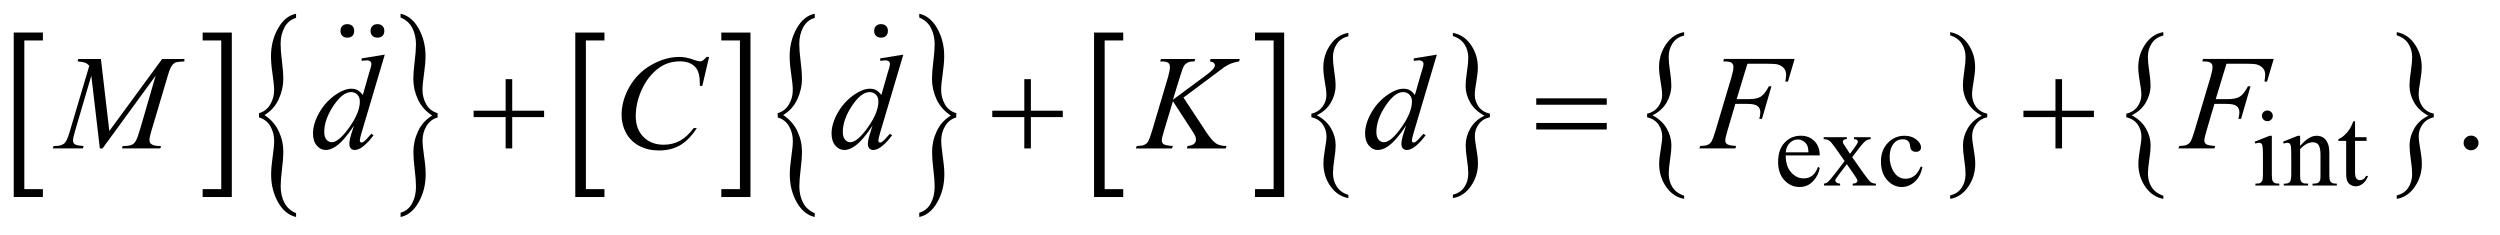
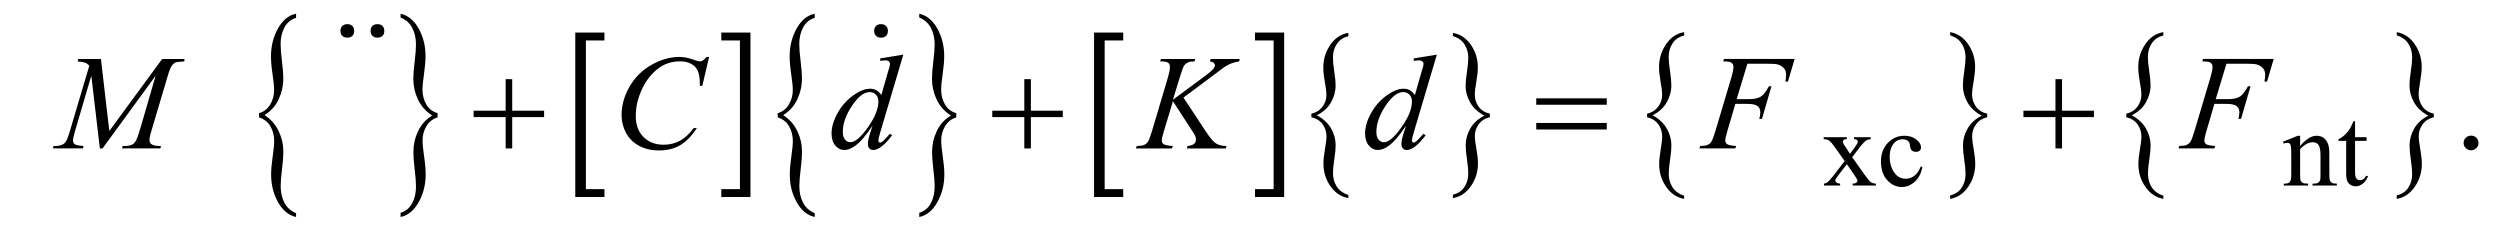
<svg xmlns="http://www.w3.org/2000/svg" stroke-dasharray="none" shape-rendering="auto" font-family="'Dialog'" text-rendering="auto" width="287" fill-opacity="1" color-interpolation="auto" color-rendering="auto" preserveAspectRatio="xMidYMid meet" font-size="12px" viewBox="0 0 287 27" fill="black" stroke="black" image-rendering="auto" stroke-miterlimit="10" stroke-linecap="square" stroke-linejoin="miter" font-style="normal" stroke-width="1" height="27" stroke-dashoffset="0" font-weight="normal" stroke-opacity="1">
  <defs id="genericDefs" />
  <g>
    <defs id="defs1">
      <clipPath clipPathUnits="userSpaceOnUse" id="clipPath1">
        <path d="M-1 -1 L180.543 -1 L180.543 15.806 L-1 15.806 L-1 -1 Z" />
      </clipPath>
      <clipPath clipPathUnits="userSpaceOnUse" id="clipPath2">
        <path d="M-1.833 4.547 L-1.833 19.353 L177.71 19.353 L177.71 4.547 Z" />
      </clipPath>
    </defs>
    <g transform="scale(1.576,1.576) translate(1,1) matrix(1,0,0,1,1.833,-4.547)">
-       <path d="M0.291 17.898 L-1.833 17.898 L-1.833 5.918 L0.291 5.918 L0.291 6.493 L-1.061 6.493 L-1.061 17.324 L0.291 17.324 L0.291 17.898 Z" stroke="none" clip-path="url(#clipPath2)" />
-     </g>
+       </g>
    <g transform="matrix(1.576,0,0,1.576,4.464,-5.589)">
-       <path d="M11.929 5.918 L14.053 5.918 L14.053 17.898 L11.929 17.898 L11.929 17.323 L13.285 17.323 L13.285 6.493 L11.929 6.493 L11.929 5.918 Z" stroke="none" clip-path="url(#clipPath2)" />
-     </g>
+       </g>
    <g transform="matrix(1.576,0,0,1.576,4.464,-5.589)">
      <path d="M16.037 12.101 L16.037 11.791 C16.385 11.69 16.655 11.48 16.847 11.164 C17.038 10.846 17.135 10.499 17.135 10.123 C17.135 9.848 17.097 9.457 17.021 8.951 C16.945 8.446 16.907 8.01 16.907 7.644 C16.907 6.897 17.078 6.221 17.42 5.615 C17.761 5.009 18.2 4.653 18.734 4.547 L18.734 4.849 C18.367 4.955 18.087 5.182 17.896 5.532 C17.704 5.882 17.608 6.287 17.608 6.747 C17.608 7.07 17.64 7.487 17.705 7.998 C17.769 8.509 17.802 8.936 17.802 9.281 C17.802 9.805 17.687 10.31 17.459 10.794 C17.23 11.278 16.889 11.656 16.434 11.926 C16.898 12.233 17.243 12.625 17.469 13.102 C17.695 13.579 17.807 14.081 17.807 14.611 C17.807 14.929 17.775 15.347 17.71 15.866 C17.646 16.386 17.613 16.801 17.613 17.113 C17.613 17.569 17.704 17.969 17.886 18.317 C18.068 18.664 18.351 18.917 18.734 19.075 L18.734 19.353 C18.196 19.231 17.758 18.873 17.422 18.277 C17.085 17.681 16.917 17.01 16.917 16.263 C16.917 15.909 16.954 15.476 17.028 14.964 C17.102 14.453 17.139 14.07 17.139 13.817 C17.139 13.425 17.048 13.069 16.866 12.749 C16.684 12.429 16.407 12.212 16.037 12.101 Z" stroke="none" clip-path="url(#clipPath2)" />
    </g>
    <g transform="matrix(1.576,0,0,1.576,4.464,-5.589)">
      <path d="M29.045 11.791 L29.045 12.101 C28.694 12.202 28.423 12.411 28.233 12.729 C28.043 13.046 27.948 13.393 27.948 13.769 C27.948 14.044 27.986 14.436 28.061 14.945 C28.137 15.453 28.175 15.887 28.175 16.248 C28.175 16.994 28.004 17.671 27.663 18.277 C27.321 18.883 26.883 19.242 26.348 19.353 L26.348 19.043 C26.716 18.937 26.994 18.71 27.184 18.363 C27.374 18.016 27.469 17.61 27.469 17.144 C27.469 16.821 27.438 16.404 27.375 15.893 C27.312 15.382 27.281 14.955 27.281 14.61 C27.281 14.086 27.395 13.582 27.624 13.097 C27.853 12.613 28.194 12.236 28.648 11.965 C28.181 11.657 27.835 11.266 27.611 10.789 C27.387 10.312 27.275 9.812 27.275 9.288 C27.275 8.965 27.307 8.544 27.372 8.025 C27.437 7.506 27.469 7.09 27.469 6.778 C27.469 6.328 27.378 5.928 27.196 5.579 C27.014 5.229 26.731 4.978 26.347 4.824 L26.347 4.547 C26.885 4.664 27.323 5.021 27.66 5.619 C27.996 6.218 28.165 6.888 28.165 7.629 C28.165 7.983 28.128 8.417 28.054 8.927 C27.98 9.438 27.943 9.823 27.943 10.083 C27.943 10.47 28.033 10.823 28.214 11.144 C28.394 11.464 28.671 11.68 29.045 11.791 Z" stroke="none" clip-path="url(#clipPath2)" />
    </g>
    <g transform="matrix(1.576,0,0,1.576,4.464,-5.589)">
      <path d="M41.197 17.898 L39.073 17.898 L39.073 5.918 L41.197 5.918 L41.197 6.493 L39.845 6.493 L39.845 17.324 L41.197 17.324 L41.197 17.898 Z" stroke="none" clip-path="url(#clipPath2)" />
    </g>
    <g transform="matrix(1.576,0,0,1.576,4.464,-5.589)">
      <path d="M49.71 5.918 L51.834 5.918 L51.834 17.898 L49.71 17.898 L49.71 17.323 L51.066 17.323 L51.066 6.493 L49.71 6.493 L49.71 5.918 Z" stroke="none" clip-path="url(#clipPath2)" />
    </g>
    <g transform="matrix(1.576,0,0,1.576,4.464,-5.589)">
      <path d="M53.818 12.101 L53.818 11.791 C54.166 11.69 54.436 11.48 54.628 11.164 C54.819 10.846 54.916 10.499 54.916 10.123 C54.916 9.848 54.878 9.457 54.802 8.951 C54.726 8.446 54.688 8.01 54.688 7.644 C54.688 6.897 54.859 6.221 55.201 5.615 C55.542 5.009 55.981 4.653 56.515 4.547 L56.515 4.849 C56.148 4.955 55.868 5.182 55.677 5.532 C55.485 5.882 55.389 6.287 55.389 6.747 C55.389 7.07 55.421 7.487 55.486 7.998 C55.55 8.509 55.583 8.936 55.583 9.281 C55.583 9.805 55.468 10.31 55.24 10.794 C55.011 11.278 54.67 11.656 54.215 11.926 C54.679 12.233 55.024 12.625 55.25 13.102 C55.476 13.579 55.588 14.081 55.588 14.611 C55.588 14.929 55.556 15.347 55.491 15.866 C55.427 16.386 55.394 16.801 55.394 17.113 C55.394 17.569 55.485 17.969 55.667 18.317 C55.849 18.664 56.132 18.917 56.515 19.075 L56.515 19.353 C55.977 19.231 55.539 18.873 55.203 18.277 C54.866 17.681 54.698 17.01 54.698 16.263 C54.698 15.909 54.735 15.476 54.809 14.964 C54.883 14.453 54.92 14.07 54.92 13.817 C54.92 13.425 54.829 13.069 54.647 12.749 C54.465 12.429 54.188 12.212 53.818 12.101 Z" stroke="none" clip-path="url(#clipPath2)" />
    </g>
    <g transform="matrix(1.576,0,0,1.576,4.464,-5.589)">
      <path d="M66.826 11.791 L66.826 12.101 C66.475 12.202 66.204 12.411 66.014 12.729 C65.824 13.046 65.729 13.393 65.729 13.769 C65.729 14.044 65.767 14.436 65.842 14.945 C65.918 15.453 65.956 15.887 65.956 16.248 C65.956 16.994 65.785 17.671 65.444 18.277 C65.102 18.883 64.664 19.242 64.129 19.353 L64.129 19.043 C64.497 18.937 64.775 18.71 64.965 18.363 C65.155 18.016 65.25 17.61 65.25 17.144 C65.25 16.821 65.219 16.404 65.156 15.893 C65.093 15.382 65.062 14.955 65.062 14.61 C65.062 14.086 65.176 13.582 65.405 13.097 C65.634 12.613 65.975 12.236 66.429 11.965 C65.962 11.657 65.616 11.266 65.392 10.789 C65.168 10.312 65.056 9.812 65.056 9.288 C65.056 8.965 65.088 8.544 65.153 8.025 C65.218 7.506 65.25 7.09 65.25 6.778 C65.25 6.328 65.159 5.928 64.977 5.579 C64.795 5.229 64.512 4.978 64.128 4.824 L64.128 4.547 C64.666 4.664 65.104 5.021 65.441 5.619 C65.777 6.218 65.946 6.888 65.946 7.629 C65.946 7.983 65.909 8.417 65.835 8.927 C65.761 9.438 65.724 9.823 65.724 10.083 C65.724 10.47 65.814 10.823 65.995 11.144 C66.175 11.464 66.452 11.68 66.826 11.791 Z" stroke="none" clip-path="url(#clipPath2)" />
    </g>
    <g transform="matrix(1.576,0,0,1.576,4.464,-5.589)">
      <path d="M78.986 17.898 L76.862 17.898 L76.862 5.918 L78.986 5.918 L78.986 6.493 L77.634 6.493 L77.634 17.324 L78.986 17.324 L78.986 17.898 Z" stroke="none" clip-path="url(#clipPath2)" />
    </g>
    <g transform="matrix(1.576,0,0,1.576,4.464,-5.589)">
      <path d="M88.585 5.918 L90.709 5.918 L90.709 17.898 L88.585 17.898 L88.585 17.323 L89.941 17.323 L89.941 6.493 L88.585 6.493 L88.585 5.918 Z" stroke="none" clip-path="url(#clipPath2)" />
    </g>
    <g transform="matrix(1.576,0,0,1.576,4.464,-5.589)">
      <path d="M92.691 12.082 L92.691 11.83 C93.039 11.748 93.308 11.578 93.5 11.32 C93.692 11.062 93.787 10.78 93.787 10.474 C93.787 10.25 93.749 9.932 93.674 9.521 C93.598 9.11 93.561 8.756 93.561 8.459 C93.561 7.852 93.731 7.302 94.073 6.81 C94.414 6.317 94.851 6.028 95.386 5.941 L95.386 6.187 C95.02 6.273 94.74 6.458 94.549 6.742 C94.358 7.026 94.262 7.355 94.262 7.73 C94.262 7.993 94.293 8.332 94.358 8.747 C94.422 9.163 94.455 9.51 94.455 9.79 C94.455 10.216 94.341 10.626 94.112 11.019 C93.883 11.414 93.543 11.72 93.089 11.939 C93.553 12.189 93.897 12.507 94.122 12.895 C94.347 13.283 94.46 13.692 94.46 14.122 C94.46 14.381 94.428 14.721 94.363 15.143 C94.298 15.565 94.266 15.903 94.266 16.157 C94.266 16.527 94.358 16.853 94.539 17.135 C94.721 17.417 95.003 17.623 95.386 17.752 L95.386 17.978 C94.849 17.879 94.412 17.587 94.075 17.103 C93.739 16.62 93.571 16.074 93.571 15.466 C93.571 15.178 93.608 14.826 93.681 14.41 C93.755 13.995 93.792 13.684 93.792 13.477 C93.792 13.159 93.701 12.87 93.52 12.609 C93.339 12.348 93.062 12.172 92.691 12.082 Z" stroke="none" clip-path="url(#clipPath2)" />
    </g>
    <g transform="matrix(1.576,0,0,1.576,4.464,-5.589)">
      <path d="M105.696 11.83 L105.696 12.082 C105.345 12.164 105.075 12.334 104.885 12.592 C104.695 12.851 104.6 13.133 104.6 13.438 C104.6 13.663 104.638 13.981 104.713 14.394 C104.789 14.807 104.826 15.16 104.826 15.453 C104.826 16.06 104.656 16.61 104.314 17.102 C103.973 17.595 103.536 17.887 103.001 17.977 L103.001 17.725 C103.368 17.639 103.647 17.455 103.836 17.173 C104.025 16.891 104.121 16.561 104.121 16.182 C104.121 15.919 104.09 15.58 104.026 15.165 C103.963 14.75 103.932 14.402 103.932 14.122 C103.932 13.696 104.046 13.286 104.275 12.893 C104.504 12.498 104.844 12.192 105.298 11.973 C104.831 11.723 104.485 11.405 104.262 11.017 C104.038 10.63 103.927 10.223 103.927 9.797 C103.927 9.535 103.959 9.193 104.024 8.771 C104.089 8.349 104.121 8.011 104.121 7.757 C104.121 7.391 104.03 7.066 103.848 6.782 C103.666 6.498 103.384 6.294 103.001 6.169 L103.001 5.942 C103.538 6.037 103.976 6.327 104.312 6.814 C104.648 7.301 104.816 7.845 104.816 8.448 C104.816 8.736 104.78 9.088 104.706 9.503 C104.632 9.919 104.595 10.232 104.595 10.442 C104.595 10.756 104.685 11.043 104.866 11.305 C105.046 11.564 105.323 11.74 105.696 11.83 Z" stroke="none" clip-path="url(#clipPath2)" />
    </g>
    <g transform="matrix(1.576,0,0,1.576,4.464,-5.589)">
      <path d="M117.146 12.085 L117.146 11.831 C117.494 11.748 117.763 11.576 117.956 11.316 C118.147 11.054 118.243 10.771 118.243 10.462 C118.243 10.236 118.206 9.916 118.13 9.501 C118.055 9.086 118.017 8.729 118.017 8.429 C118.017 7.817 118.188 7.262 118.53 6.764 C118.871 6.267 119.309 5.974 119.844 5.888 L119.844 6.136 C119.477 6.223 119.198 6.41 119.005 6.697 C118.814 6.984 118.718 7.316 118.718 7.694 C118.718 7.959 118.75 8.301 118.815 8.72 C118.88 9.139 118.912 9.49 118.912 9.772 C118.912 10.202 118.797 10.616 118.568 11.014 C118.339 11.41 117.998 11.721 117.544 11.942 C118.008 12.194 118.353 12.516 118.578 12.907 C118.803 13.298 118.917 13.711 118.917 14.145 C118.917 14.406 118.885 14.749 118.82 15.174 C118.755 15.599 118.723 15.941 118.723 16.197 C118.723 16.57 118.814 16.899 118.995 17.184 C119.178 17.468 119.46 17.675 119.844 17.806 L119.844 18.034 C119.306 17.934 118.868 17.64 118.531 17.151 C118.194 16.663 118.026 16.112 118.026 15.5 C118.026 15.209 118.063 14.854 118.137 14.435 C118.21 14.015 118.247 13.702 118.247 13.493 C118.247 13.172 118.156 12.88 117.975 12.617 C117.793 12.354 117.517 12.176 117.146 12.085 Z" stroke="none" clip-path="url(#clipPath2)" />
    </g>
    <g transform="matrix(1.576,0,0,1.576,4.464,-5.589)">
      <path d="M141.921 11.831 L141.921 12.085 C141.569 12.168 141.299 12.34 141.108 12.6 C140.918 12.861 140.823 13.146 140.823 13.454 C140.823 13.681 140.861 14.002 140.937 14.419 C141.012 14.836 141.05 15.192 141.05 15.487 C141.05 16.1 140.879 16.655 140.537 17.152 C140.195 17.65 139.757 17.944 139.222 18.035 L139.222 17.78 C139.59 17.693 139.868 17.508 140.059 17.223 C140.249 16.938 140.344 16.605 140.344 16.222 C140.344 15.957 140.313 15.616 140.25 15.196 C140.187 14.777 140.155 14.426 140.155 14.144 C140.155 13.713 140.269 13.3 140.498 12.902 C140.727 12.506 141.069 12.195 141.523 11.974 C141.055 11.722 140.71 11.4 140.486 11.009 C140.262 10.618 140.15 10.207 140.15 9.778 C140.15 9.513 140.182 9.168 140.247 8.742 C140.312 8.316 140.344 7.975 140.344 7.719 C140.344 7.35 140.253 7.022 140.071 6.735 C139.889 6.448 139.606 6.242 139.222 6.116 L139.222 5.888 C139.761 5.984 140.199 6.277 140.535 6.768 C140.871 7.259 141.04 7.809 141.04 8.416 C141.04 8.708 141.003 9.062 140.929 9.481 C140.855 9.9 140.818 10.216 140.818 10.429 C140.818 10.746 140.909 11.036 141.089 11.299 C141.27 11.563 141.547 11.74 141.921 11.831 Z" stroke="none" clip-path="url(#clipPath2)" />
    </g>
    <g transform="matrix(1.576,0,0,1.576,4.464,-5.589)">
      <path d="M152.053 12.085 L152.053 11.831 C152.401 11.748 152.67 11.576 152.863 11.316 C153.054 11.054 153.15 10.771 153.15 10.462 C153.15 10.236 153.113 9.916 153.037 9.501 C152.962 9.086 152.924 8.729 152.924 8.429 C152.924 7.817 153.095 7.262 153.437 6.764 C153.778 6.267 154.216 5.974 154.751 5.888 L154.751 6.136 C154.384 6.223 154.105 6.41 153.912 6.697 C153.721 6.984 153.625 7.316 153.625 7.694 C153.625 7.959 153.657 8.301 153.722 8.72 C153.787 9.139 153.819 9.49 153.819 9.772 C153.819 10.202 153.704 10.616 153.475 11.014 C153.246 11.41 152.905 11.721 152.451 11.942 C152.915 12.194 153.26 12.516 153.485 12.907 C153.71 13.298 153.824 13.711 153.824 14.145 C153.824 14.406 153.792 14.749 153.727 15.174 C153.662 15.599 153.63 15.941 153.63 16.197 C153.63 16.57 153.721 16.899 153.902 17.184 C154.085 17.468 154.367 17.675 154.751 17.806 L154.751 18.034 C154.213 17.934 153.775 17.64 153.438 17.151 C153.101 16.663 152.933 16.112 152.933 15.5 C152.933 15.209 152.97 14.854 153.044 14.435 C153.117 14.015 153.154 13.702 153.154 13.493 C153.154 13.172 153.063 12.88 152.882 12.617 C152.699 12.354 152.423 12.176 152.053 12.085 Z" stroke="none" clip-path="url(#clipPath2)" />
    </g>
    <g transform="matrix(1.576,0,0,1.576,4.464,-5.589)">
      <path d="M174.452 11.831 L174.452 12.085 C174.1 12.168 173.83 12.34 173.639 12.6 C173.449 12.861 173.354 13.146 173.354 13.454 C173.354 13.681 173.392 14.002 173.468 14.419 C173.543 14.836 173.581 15.192 173.581 15.487 C173.581 16.1 173.41 16.655 173.068 17.152 C172.726 17.65 172.288 17.944 171.753 18.035 L171.753 17.78 C172.121 17.693 172.399 17.508 172.59 17.223 C172.78 16.938 172.875 16.605 172.875 16.222 C172.875 15.957 172.844 15.616 172.781 15.196 C172.718 14.777 172.686 14.426 172.686 14.144 C172.686 13.713 172.8 13.3 173.029 12.902 C173.258 12.506 173.6 12.195 174.054 11.974 C173.586 11.722 173.241 11.4 173.017 11.009 C172.793 10.618 172.681 10.207 172.681 9.778 C172.681 9.513 172.713 9.168 172.778 8.742 C172.843 8.316 172.875 7.975 172.875 7.719 C172.875 7.35 172.784 7.022 172.602 6.735 C172.42 6.448 172.137 6.242 171.753 6.116 L171.753 5.888 C172.292 5.984 172.73 6.277 173.066 6.768 C173.402 7.259 173.571 7.809 173.571 8.416 C173.571 8.708 173.534 9.062 173.46 9.481 C173.386 9.9 173.349 10.216 173.349 10.429 C173.349 10.746 173.44 11.036 173.62 11.299 C173.801 11.563 174.078 11.74 174.452 11.831 Z" stroke="none" clip-path="url(#clipPath2)" />
    </g>
    <g transform="matrix(1.576,0,0,1.576,4.464,-5.589)">
-       <path d="M127.244 14.865 C127.242 15.388 127.371 15.799 127.632 16.095 C127.893 16.391 128.199 16.541 128.552 16.541 C128.786 16.541 128.99 16.478 129.164 16.351 C129.337 16.224 129.482 16.007 129.6 15.7 L129.722 15.776 C129.667 16.128 129.508 16.447 129.244 16.735 C128.98 17.024 128.65 17.168 128.254 17.168 C127.823 17.168 127.455 17.004 127.149 16.674 C126.842 16.345 126.69 15.903 126.69 15.346 C126.69 14.744 126.846 14.275 127.161 13.938 C127.476 13.601 127.87 13.432 128.345 13.432 C128.747 13.432 129.077 13.563 129.335 13.823 C129.593 14.083 129.723 14.43 129.723 14.866 L127.244 14.866 ZM127.244 14.643 L128.903 14.643 C128.89 14.417 128.863 14.259 128.821 14.166 C128.756 14.022 128.659 13.91 128.53 13.828 C128.4 13.746 128.265 13.705 128.125 13.705 C127.908 13.705 127.715 13.787 127.544 13.953 C127.373 14.118 127.273 14.348 127.244 14.643 Z" stroke="none" clip-path="url(#clipPath2)" />
-     </g>
+       </g>
    <g transform="matrix(1.576,0,0,1.576,4.464,-5.589)">
      <path d="M130.006 13.54 L131.693 13.54 L131.693 13.682 C131.587 13.682 131.511 13.701 131.468 13.736 C131.425 13.772 131.404 13.82 131.404 13.879 C131.404 13.941 131.449 14.035 131.541 14.163 C131.569 14.204 131.612 14.268 131.67 14.355 L131.924 14.754 L132.218 14.355 C132.406 14.101 132.499 13.941 132.499 13.875 C132.499 13.821 132.478 13.775 132.433 13.738 C132.389 13.701 132.317 13.682 132.218 13.682 L132.218 13.54 L133.431 13.54 L133.431 13.682 C133.303 13.69 133.193 13.724 133.098 13.786 C132.971 13.874 132.796 14.063 132.575 14.355 L132.086 14.997 L132.978 16.258 C133.198 16.569 133.354 16.755 133.448 16.818 C133.542 16.881 133.663 16.916 133.812 16.923 L133.812 17.062 L132.122 17.062 L132.122 16.923 C132.239 16.923 132.33 16.898 132.395 16.847 C132.445 16.811 132.469 16.763 132.469 16.704 C132.469 16.645 132.386 16.496 132.219 16.258 L131.695 15.505 L131.12 16.258 C130.942 16.491 130.854 16.63 130.854 16.673 C130.854 16.735 130.883 16.791 130.942 16.841 C131.001 16.891 131.088 16.918 131.206 16.923 L131.206 17.062 L130.036 17.062 L130.036 16.923 C130.13 16.91 130.213 16.878 130.283 16.827 C130.382 16.753 130.549 16.563 130.784 16.258 L131.535 15.279 L130.854 14.31 C130.661 14.033 130.511 13.86 130.406 13.789 C130.301 13.719 130.168 13.684 130.009 13.684 L130.009 13.54 Z" stroke="none" clip-path="url(#clipPath2)" />
    </g>
    <g transform="matrix(1.576,0,0,1.576,4.464,-5.589)">
      <path d="M137.202 15.723 C137.105 16.187 136.916 16.544 136.635 16.793 C136.353 17.043 136.041 17.168 135.699 17.168 C135.292 17.168 134.937 17 134.635 16.665 C134.332 16.329 134.181 15.875 134.181 15.304 C134.181 14.75 134.349 14.301 134.684 13.955 C135.02 13.608 135.422 13.435 135.891 13.435 C136.244 13.435 136.533 13.527 136.76 13.71 C136.987 13.893 137.1 14.083 137.1 14.28 C137.1 14.378 137.069 14.457 137.004 14.516 C136.941 14.577 136.851 14.607 136.736 14.607 C136.582 14.607 136.465 14.558 136.387 14.461 C136.343 14.407 136.314 14.305 136.299 14.153 C136.284 14.003 136.232 13.886 136.141 13.807 C136.049 13.73 135.923 13.692 135.761 13.692 C135.5 13.692 135.29 13.787 135.131 13.976 C134.92 14.227 134.815 14.559 134.815 14.972 C134.815 15.392 134.919 15.763 135.129 16.084 C135.339 16.406 135.623 16.566 135.981 16.566 C136.236 16.566 136.465 16.48 136.669 16.308 C136.813 16.191 136.952 15.977 137.087 15.666 L137.202 15.723 Z" stroke="none" clip-path="url(#clipPath2)" />
    </g>
    <g transform="matrix(1.576,0,0,1.576,4.464,-5.589)">
-       <path d="M162.654 13.436 L162.654 16.265 C162.654 16.486 162.67 16.632 162.703 16.705 C162.735 16.778 162.783 16.832 162.848 16.868 C162.911 16.904 163.029 16.922 163.198 16.922 L163.198 17.061 L161.457 17.061 L161.457 16.922 C161.632 16.922 161.75 16.905 161.81 16.872 C161.871 16.839 161.917 16.784 161.953 16.707 C161.989 16.63 162.006 16.482 162.006 16.265 L162.006 14.909 C162.006 14.527 161.994 14.28 161.971 14.167 C161.953 14.085 161.924 14.028 161.885 13.996 C161.846 13.964 161.792 13.948 161.725 13.948 C161.652 13.948 161.563 13.967 161.458 14.006 L161.403 13.867 L162.483 13.436 L162.654 13.436 ZM162.329 11.595 C162.438 11.595 162.532 11.633 162.608 11.708 C162.685 11.783 162.724 11.875 162.724 11.982 C162.724 12.089 162.685 12.182 162.608 12.259 C162.532 12.335 162.438 12.374 162.329 12.374 C162.22 12.374 162.126 12.335 162.048 12.259 C161.969 12.182 161.93 12.089 161.93 11.982 C161.93 11.875 161.969 11.783 162.046 11.708 C162.122 11.633 162.217 11.595 162.329 11.595 Z" stroke="none" clip-path="url(#clipPath2)" />
-     </g>
+       </g>
    <g transform="matrix(1.576,0,0,1.576,4.464,-5.589)">
      <path d="M164.713 14.182 C165.133 13.685 165.533 13.436 165.914 13.436 C166.11 13.436 166.278 13.484 166.419 13.581 C166.56 13.677 166.672 13.835 166.756 14.056 C166.813 14.209 166.842 14.446 166.842 14.763 L166.842 16.266 C166.842 16.49 166.861 16.64 166.897 16.72 C166.925 16.783 166.972 16.833 167.036 16.869 C167.1 16.905 167.219 16.923 167.39 16.923 L167.39 17.062 L165.618 17.062 L165.618 16.923 L165.692 16.923 C165.859 16.923 165.975 16.899 166.042 16.849 C166.109 16.798 166.155 16.725 166.182 16.627 C166.192 16.589 166.198 16.469 166.198 16.266 L166.198 14.825 C166.198 14.505 166.155 14.272 166.071 14.128 C165.986 13.983 165.842 13.91 165.642 13.91 C165.331 13.91 165.022 14.077 164.714 14.41 L164.714 16.266 C164.714 16.504 164.729 16.652 164.757 16.708 C164.794 16.782 164.844 16.837 164.908 16.871 C164.971 16.906 165.101 16.923 165.297 16.923 L165.297 17.062 L163.525 17.062 L163.525 16.923 L163.603 16.923 C163.786 16.923 163.909 16.878 163.973 16.787 C164.036 16.695 164.069 16.522 164.069 16.266 L164.069 14.959 C164.069 14.536 164.059 14.278 164.04 14.187 C164.02 14.094 163.99 14.032 163.95 13.999 C163.909 13.966 163.855 13.949 163.788 13.949 C163.715 13.949 163.627 13.968 163.525 14.007 L163.466 13.868 L164.546 13.437 L164.714 13.437 L164.714 14.182 Z" stroke="none" clip-path="url(#clipPath2)" />
    </g>
    <g transform="matrix(1.576,0,0,1.576,4.464,-5.589)">
      <path d="M168.716 12.383 L168.716 13.54 L169.554 13.54 L169.554 13.809 L168.716 13.809 L168.716 16.092 C168.716 16.321 168.749 16.474 168.816 16.553 C168.882 16.633 168.968 16.672 169.073 16.672 C169.159 16.672 169.242 16.647 169.323 16.594 C169.404 16.541 169.467 16.464 169.511 16.362 L169.663 16.362 C169.571 16.613 169.442 16.801 169.275 16.928 C169.108 17.055 168.936 17.118 168.758 17.118 C168.638 17.118 168.521 17.086 168.406 17.02 C168.291 16.955 168.206 16.861 168.151 16.739 C168.096 16.618 168.069 16.429 168.069 16.176 L168.069 13.808 L167.502 13.808 L167.502 13.681 C167.646 13.624 167.792 13.53 167.942 13.395 C168.091 13.26 168.225 13.101 168.343 12.916 C168.403 12.818 168.486 12.641 168.593 12.382 L168.716 12.382 Z" stroke="none" clip-path="url(#clipPath2)" />
    </g>
    <g transform="matrix(1.576,0,0,1.576,4.464,-5.589)">
      <path d="M177.167 13.425 C177.32 13.425 177.449 13.478 177.554 13.581 C177.658 13.685 177.71 13.811 177.71 13.959 C177.71 14.107 177.657 14.231 177.551 14.336 C177.446 14.44 177.318 14.492 177.167 14.492 C177.018 14.492 176.889 14.439 176.783 14.336 C176.677 14.232 176.624 14.107 176.624 13.959 C176.624 13.808 176.677 13.682 176.783 13.579 C176.889 13.477 177.018 13.425 177.167 13.425 Z" stroke="none" clip-path="url(#clipPath2)" />
    </g>
    <g transform="matrix(1.576,0,0,1.576,4.464,-5.589)">
      <path d="M4.519 7.842 L5.13 13.089 L8.979 7.842 L10.598 7.842 L10.598 8.02 C10.245 8.042 10.038 8.065 9.977 8.087 C9.87 8.129 9.771 8.212 9.682 8.337 C9.592 8.462 9.495 8.702 9.391 9.058 L8.163 13.19 C8.091 13.43 8.056 13.62 8.056 13.757 C8.056 13.882 8.1 13.977 8.188 14.04 C8.312 14.133 8.508 14.18 8.775 14.18 L8.893 14.18 L8.849 14.358 L6.055 14.358 L6.104 14.18 L6.236 14.18 C6.484 14.18 6.673 14.145 6.803 14.075 C6.904 14.023 6.994 13.927 7.074 13.784 C7.154 13.641 7.265 13.325 7.409 12.835 L8.505 9.059 L4.636 14.359 L4.441 14.359 L3.819 9.059 L2.635 13.09 C2.534 13.433 2.484 13.663 2.484 13.782 C2.484 13.9 2.528 13.991 2.616 14.053 C2.704 14.116 2.918 14.157 3.257 14.18 L3.203 14.358 L1.017 14.358 L1.071 14.18 L1.203 14.18 C1.526 14.18 1.759 14.1 1.902 13.94 C2.006 13.825 2.115 13.575 2.23 13.19 L3.673 8.333 C3.566 8.224 3.463 8.15 3.365 8.112 C3.267 8.073 3.086 8.042 2.822 8.02 L2.871 7.842 L4.519 7.842 Z" stroke="none" clip-path="url(#clipPath2)" />
    </g>
    <g transform="matrix(1.576,0,0,1.576,4.464,-5.589)">
-       <path d="M25.195 7.525 L23.512 13.194 C23.421 13.502 23.375 13.704 23.375 13.799 C23.375 13.831 23.389 13.862 23.417 13.891 C23.445 13.919 23.474 13.934 23.503 13.934 C23.545 13.934 23.596 13.913 23.654 13.871 C23.765 13.794 23.951 13.602 24.212 13.295 L24.379 13.396 C24.144 13.716 23.907 13.976 23.667 14.174 C23.428 14.372 23.203 14.472 22.995 14.472 C22.884 14.472 22.793 14.434 22.721 14.357 C22.649 14.28 22.614 14.171 22.614 14.03 C22.614 13.847 22.663 13.603 22.76 13.296 L22.951 12.699 C22.478 13.417 22.048 13.914 21.659 14.189 C21.392 14.377 21.136 14.472 20.891 14.472 C20.643 14.472 20.427 14.364 20.243 14.148 C20.058 13.932 19.967 13.638 19.967 13.266 C19.967 12.788 20.122 12.28 20.431 11.738 C20.741 11.197 21.15 10.757 21.659 10.417 C22.06 10.145 22.429 10.009 22.764 10.009 C22.94 10.009 23.092 10.044 23.219 10.114 C23.346 10.184 23.471 10.302 23.595 10.465 L24.074 8.793 C24.11 8.674 24.139 8.58 24.162 8.509 C24.201 8.381 24.221 8.276 24.221 8.192 C24.221 8.125 24.197 8.068 24.148 8.024 C24.08 7.969 23.991 7.942 23.884 7.942 C23.809 7.942 23.685 7.953 23.512 7.976 L23.512 7.799 L25.195 7.525 ZM23.38 10.937 C23.38 10.732 23.32 10.567 23.199 10.442 C23.078 10.317 22.925 10.254 22.739 10.254 C22.328 10.254 21.9 10.587 21.455 11.254 C21.01 11.92 20.787 12.557 20.787 13.166 C20.787 13.406 20.841 13.59 20.949 13.716 C21.056 13.843 21.185 13.906 21.335 13.906 C21.674 13.906 22.1 13.545 22.612 12.824 C23.124 12.104 23.38 11.475 23.38 10.937 Z" stroke="none" clip-path="url(#clipPath2)" />
-     </g>
+       </g>
    <g transform="matrix(1.576,0,0,1.576,4.464,-5.589)">
      <path d="M48.82 7.693 L48.326 9.802 L48.15 9.802 L48.13 9.274 C48.113 9.082 48.076 8.911 48.017 8.76 C47.958 8.61 47.871 8.479 47.753 8.368 C47.636 8.258 47.487 8.171 47.308 8.109 C47.129 8.047 46.93 8.015 46.711 8.015 C46.127 8.015 45.617 8.172 45.18 8.486 C44.622 8.886 44.185 9.452 43.869 10.182 C43.608 10.784 43.478 11.394 43.478 12.013 C43.478 12.644 43.666 13.148 44.041 13.524 C44.416 13.901 44.903 14.088 45.503 14.088 C45.956 14.088 46.359 13.989 46.713 13.79 C47.067 13.592 47.395 13.286 47.698 12.873 L47.928 12.873 C47.569 13.434 47.172 13.846 46.735 14.11 C46.298 14.374 45.775 14.506 45.165 14.506 C44.623 14.506 44.144 14.395 43.727 14.172 C43.31 13.949 42.992 13.636 42.773 13.233 C42.555 12.83 42.445 12.395 42.445 11.931 C42.445 11.219 42.639 10.527 43.027 9.855 C43.415 9.182 43.947 8.654 44.624 8.269 C45.3 7.885 45.983 7.693 46.671 7.693 C46.994 7.693 47.356 7.768 47.756 7.919 C47.932 7.983 48.06 8.015 48.138 8.015 C48.216 8.015 48.284 7.999 48.344 7.967 C48.403 7.935 48.5 7.844 48.637 7.694 L48.82 7.694 Z" stroke="none" clip-path="url(#clipPath2)" />
    </g>
    <g transform="matrix(1.576,0,0,1.576,4.464,-5.589)">
      <path d="M62.968 7.525 L61.285 13.194 C61.194 13.502 61.148 13.704 61.148 13.799 C61.148 13.831 61.162 13.862 61.19 13.891 C61.218 13.919 61.247 13.934 61.276 13.934 C61.318 13.934 61.369 13.913 61.427 13.871 C61.538 13.794 61.724 13.602 61.985 13.295 L62.152 13.396 C61.917 13.716 61.68 13.976 61.44 14.174 C61.201 14.372 60.976 14.472 60.768 14.472 C60.657 14.472 60.566 14.434 60.494 14.357 C60.422 14.28 60.387 14.171 60.387 14.03 C60.387 13.847 60.436 13.603 60.533 13.296 L60.724 12.699 C60.251 13.417 59.821 13.914 59.432 14.189 C59.165 14.377 58.909 14.472 58.664 14.472 C58.416 14.472 58.2 14.364 58.016 14.148 C57.831 13.932 57.74 13.638 57.74 13.266 C57.74 12.788 57.895 12.28 58.204 11.738 C58.514 11.197 58.923 10.757 59.432 10.417 C59.833 10.145 60.202 10.009 60.537 10.009 C60.713 10.009 60.865 10.044 60.992 10.114 C61.119 10.184 61.244 10.302 61.368 10.465 L61.847 8.793 C61.883 8.674 61.912 8.58 61.935 8.509 C61.974 8.381 61.994 8.276 61.994 8.192 C61.994 8.125 61.97 8.068 61.921 8.024 C61.853 7.969 61.764 7.942 61.657 7.942 C61.582 7.942 61.458 7.953 61.285 7.976 L61.285 7.799 L62.968 7.525 ZM61.153 10.937 C61.153 10.732 61.093 10.567 60.972 10.442 C60.851 10.317 60.698 10.254 60.512 10.254 C60.101 10.254 59.673 10.587 59.228 11.254 C58.783 11.92 58.56 12.557 58.56 13.166 C58.56 13.406 58.614 13.59 58.722 13.716 C58.829 13.843 58.958 13.906 59.108 13.906 C59.447 13.906 59.873 13.545 60.385 12.824 C60.897 12.104 61.153 11.475 61.153 10.937 Z" stroke="none" clip-path="url(#clipPath2)" />
    </g>
    <g transform="matrix(1.576,0,0,1.576,4.464,-5.589)">
      <path d="M83.375 10.653 L85.019 13.147 C85.312 13.589 85.555 13.872 85.748 13.996 C85.94 14.119 86.193 14.181 86.506 14.181 L86.452 14.359 L83.625 14.359 L83.669 14.181 C83.894 14.159 84.053 14.106 84.146 14.023 C84.239 13.939 84.285 13.845 84.285 13.739 C84.285 13.643 84.269 13.551 84.236 13.461 C84.21 13.397 84.115 13.24 83.952 12.99 L82.607 10.919 L81.957 13.076 C81.85 13.423 81.796 13.654 81.796 13.773 C81.796 13.894 81.841 13.988 81.933 14.051 C82.024 14.115 82.249 14.158 82.608 14.181 L82.53 14.359 L79.908 14.359 L79.971 14.181 C80.225 14.174 80.397 14.152 80.485 14.114 C80.615 14.056 80.712 13.983 80.774 13.893 C80.859 13.761 80.963 13.489 81.087 13.076 L82.256 9.141 C82.344 8.84 82.388 8.599 82.388 8.416 C82.388 8.288 82.346 8.19 82.263 8.123 C82.18 8.056 82.018 8.022 81.776 8.022 L81.678 8.022 L81.737 7.844 L84.227 7.844 L84.177 8.02 C83.971 8.017 83.818 8.039 83.717 8.087 C83.577 8.154 83.474 8.241 83.409 8.347 C83.344 8.452 83.248 8.717 83.12 9.139 L82.606 10.811 L84.963 9.067 C85.276 8.837 85.482 8.654 85.58 8.519 C85.639 8.436 85.668 8.36 85.668 8.293 C85.668 8.235 85.638 8.179 85.577 8.125 C85.517 8.071 85.425 8.036 85.301 8.02 L85.35 7.842 L87.473 7.842 L87.43 8.02 C87.199 8.058 87.004 8.109 86.846 8.171 C86.688 8.233 86.526 8.319 86.359 8.428 C86.31 8.46 85.992 8.697 85.405 9.139 L83.375 10.653 Z" stroke="none" clip-path="url(#clipPath2)" />
    </g>
    <g transform="matrix(1.576,0,0,1.576,4.464,-5.589)">
      <path d="M101.832 7.525 L100.149 13.194 C100.058 13.502 100.012 13.704 100.012 13.799 C100.012 13.831 100.026 13.862 100.054 13.891 C100.081 13.919 100.11 13.934 100.139 13.934 C100.182 13.934 100.233 13.913 100.291 13.871 C100.401 13.794 100.587 13.602 100.849 13.295 L101.015 13.396 C100.78 13.716 100.543 13.976 100.303 14.174 C100.064 14.372 99.839 14.472 99.631 14.472 C99.52 14.472 99.428 14.434 99.357 14.357 C99.286 14.28 99.25 14.171 99.25 14.03 C99.25 13.847 99.299 13.603 99.396 13.296 L99.586 12.699 C99.113 13.417 98.684 13.914 98.295 14.189 C98.027 14.377 97.772 14.472 97.527 14.472 C97.279 14.472 97.063 14.364 96.879 14.148 C96.695 13.932 96.603 13.638 96.603 13.266 C96.603 12.788 96.758 12.28 97.068 11.738 C97.378 11.197 97.787 10.757 98.296 10.417 C98.697 10.145 99.066 10.009 99.401 10.009 C99.577 10.009 99.729 10.044 99.856 10.114 C99.983 10.184 100.109 10.302 100.233 10.465 L100.712 8.793 C100.748 8.674 100.777 8.58 100.801 8.509 C100.84 8.381 100.86 8.276 100.86 8.192 C100.86 8.125 100.836 8.068 100.786 8.024 C100.718 7.969 100.63 7.942 100.522 7.942 C100.447 7.942 100.323 7.953 100.15 7.976 L100.15 7.799 L101.832 7.525 ZM100.018 10.937 C100.018 10.732 99.957 10.567 99.837 10.442 C99.716 10.317 99.563 10.254 99.377 10.254 C98.966 10.254 98.538 10.587 98.093 11.254 C97.649 11.92 97.426 12.557 97.426 13.166 C97.426 13.406 97.48 13.59 97.587 13.716 C97.694 13.843 97.823 13.906 97.974 13.906 C98.313 13.906 98.739 13.545 99.25 12.824 C99.761 12.103 100.018 11.475 100.018 10.937 Z" stroke="none" clip-path="url(#clipPath2)" />
    </g>
    <g transform="matrix(1.576,0,0,1.576,4.464,-5.589)">
      <path d="M124.453 8.188 L123.67 10.768 L124.541 10.768 C124.932 10.768 125.225 10.709 125.419 10.59 C125.612 10.472 125.813 10.218 126.018 9.831 L126.205 9.831 L125.515 12.205 L125.32 12.205 C125.369 12.013 125.393 11.853 125.393 11.728 C125.393 11.533 125.328 11.382 125.195 11.275 C125.063 11.168 124.816 11.114 124.455 11.114 L123.574 11.114 L122.997 13.079 C122.893 13.429 122.841 13.661 122.841 13.776 C122.841 13.894 122.886 13.986 122.976 14.049 C123.065 14.113 123.285 14.156 123.633 14.179 L123.574 14.357 L120.953 14.357 L121.016 14.179 C121.27 14.172 121.44 14.15 121.525 14.112 C121.655 14.057 121.752 13.984 121.813 13.891 C121.901 13.759 122.005 13.489 122.126 13.078 L123.295 9.153 C123.389 8.836 123.437 8.588 123.437 8.408 C123.437 8.325 123.416 8.253 123.374 8.194 C123.331 8.135 123.269 8.09 123.186 8.062 C123.103 8.034 122.937 8.019 122.69 8.019 L122.749 7.841 L127.894 7.841 L127.406 9.489 L127.219 9.489 C127.255 9.29 127.273 9.127 127.273 8.999 C127.273 8.788 127.213 8.62 127.095 8.497 C126.976 8.373 126.824 8.287 126.637 8.235 C126.507 8.203 126.215 8.187 125.762 8.187 L124.453 8.187 Z" stroke="none" clip-path="url(#clipPath2)" />
    </g>
    <g transform="matrix(1.576,0,0,1.576,4.464,-5.589)">
      <path d="M159.35 8.188 L158.567 10.768 L159.438 10.768 C159.829 10.768 160.122 10.709 160.316 10.59 C160.509 10.472 160.71 10.218 160.915 9.831 L161.102 9.831 L160.412 12.205 L160.217 12.205 C160.266 12.013 160.29 11.853 160.29 11.728 C160.29 11.533 160.225 11.382 160.092 11.275 C159.96 11.168 159.713 11.114 159.352 11.114 L158.471 11.114 L157.894 13.079 C157.79 13.429 157.738 13.661 157.738 13.776 C157.738 13.894 157.783 13.986 157.873 14.049 C157.962 14.113 158.182 14.156 158.53 14.179 L158.471 14.357 L155.85 14.357 L155.913 14.179 C156.167 14.172 156.337 14.15 156.422 14.112 C156.552 14.057 156.649 13.984 156.71 13.891 C156.798 13.759 156.902 13.489 157.023 13.078 L158.192 9.153 C158.286 8.836 158.334 8.588 158.334 8.408 C158.334 8.325 158.313 8.253 158.271 8.194 C158.228 8.135 158.166 8.09 158.083 8.062 C158 8.034 157.834 8.019 157.587 8.019 L157.646 7.841 L162.791 7.841 L162.303 9.489 L162.116 9.489 C162.152 9.29 162.17 9.127 162.17 8.999 C162.17 8.788 162.11 8.62 161.992 8.497 C161.873 8.373 161.721 8.287 161.534 8.235 C161.404 8.203 161.112 8.187 160.659 8.187 L159.35 8.187 Z" stroke="none" clip-path="url(#clipPath2)" />
    </g>
    <g transform="matrix(1.576,0,0,1.576,4.464,-5.589)">
      <path d="M34 9.313 L34.479 9.313 L34.479 11.61 L36.802 11.61 L36.802 12.076 L34.479 12.076 L34.479 14.358 L34 14.358 L34 12.076 L31.667 12.076 L31.667 11.61 L34 11.61 L34 9.313 Z" stroke="none" clip-path="url(#clipPath2)" />
    </g>
    <g transform="matrix(1.576,0,0,1.576,4.464,-5.589)">
      <path d="M71.781 9.313 L72.26 9.313 L72.26 11.61 L74.583 11.61 L74.583 12.076 L72.26 12.076 L72.26 14.358 L71.781 14.358 L71.781 12.076 L69.448 12.076 L69.448 11.61 L71.781 11.61 L71.781 9.313 Z" stroke="none" clip-path="url(#clipPath2)" />
    </g>
    <g transform="matrix(1.576,0,0,1.576,4.464,-5.589)">
      <path d="M109.072 10.71 L114.208 10.71 L114.208 11.176 L109.072 11.176 L109.072 10.71 ZM109.072 12.503 L114.208 12.503 L114.208 12.979 L109.072 12.979 L109.072 12.503 Z" stroke="none" clip-path="url(#clipPath2)" />
    </g>
    <g transform="matrix(1.576,0,0,1.576,4.464,-5.589)">
      <path d="M146.893 9.313 L147.372 9.313 L147.372 11.61 L149.695 11.61 L149.695 12.076 L147.372 12.076 L147.372 14.358 L146.893 14.358 L146.893 12.076 L144.56 12.076 L144.56 11.61 L146.893 11.61 L146.893 9.313 Z" stroke="none" clip-path="url(#clipPath2)" />
    </g>
    <g transform="matrix(1.576,0,0,1.576,4.464,-5.589)">
      <path d="M22.834 6.161 C22.744 6.246 22.622 6.289 22.468 6.289 C22.315 6.289 22.193 6.245 22.103 6.156 C22.013 6.068 21.968 5.948 21.968 5.797 C21.968 5.646 22.013 5.526 22.103 5.438 C22.193 5.349 22.315 5.305 22.468 5.305 C22.622 5.305 22.744 5.349 22.834 5.438 C22.924 5.526 22.969 5.646 22.969 5.797 C22.969 5.955 22.924 6.076 22.834 6.161 Z" stroke="none" clip-path="url(#clipPath2)" />
    </g>
    <g transform="matrix(1.576,0,0,1.576,4.464,-5.589)">
      <path d="M25.027 6.161 C24.937 6.246 24.815 6.289 24.661 6.289 C24.508 6.289 24.386 6.245 24.296 6.156 C24.206 6.068 24.161 5.948 24.161 5.797 C24.161 5.646 24.206 5.526 24.296 5.438 C24.386 5.349 24.508 5.305 24.661 5.305 C24.815 5.305 24.937 5.349 25.027 5.438 C25.117 5.526 25.162 5.646 25.162 5.797 C25.163 5.955 25.118 6.076 25.027 6.161 Z" stroke="none" clip-path="url(#clipPath2)" />
    </g>
    <g transform="matrix(1.576,0,0,1.576,4.464,-5.589)">
      <path d="M61.709 6.161 C61.619 6.246 61.497 6.289 61.343 6.289 C61.19 6.289 61.068 6.245 60.978 6.156 C60.888 6.068 60.843 5.948 60.843 5.797 C60.843 5.646 60.888 5.526 60.978 5.438 C61.068 5.349 61.19 5.305 61.343 5.305 C61.497 5.305 61.619 5.349 61.709 5.438 C61.799 5.526 61.844 5.646 61.844 5.797 C61.844 5.955 61.799 6.076 61.709 6.161 Z" stroke="none" clip-path="url(#clipPath2)" />
    </g>
  </g>
</svg>